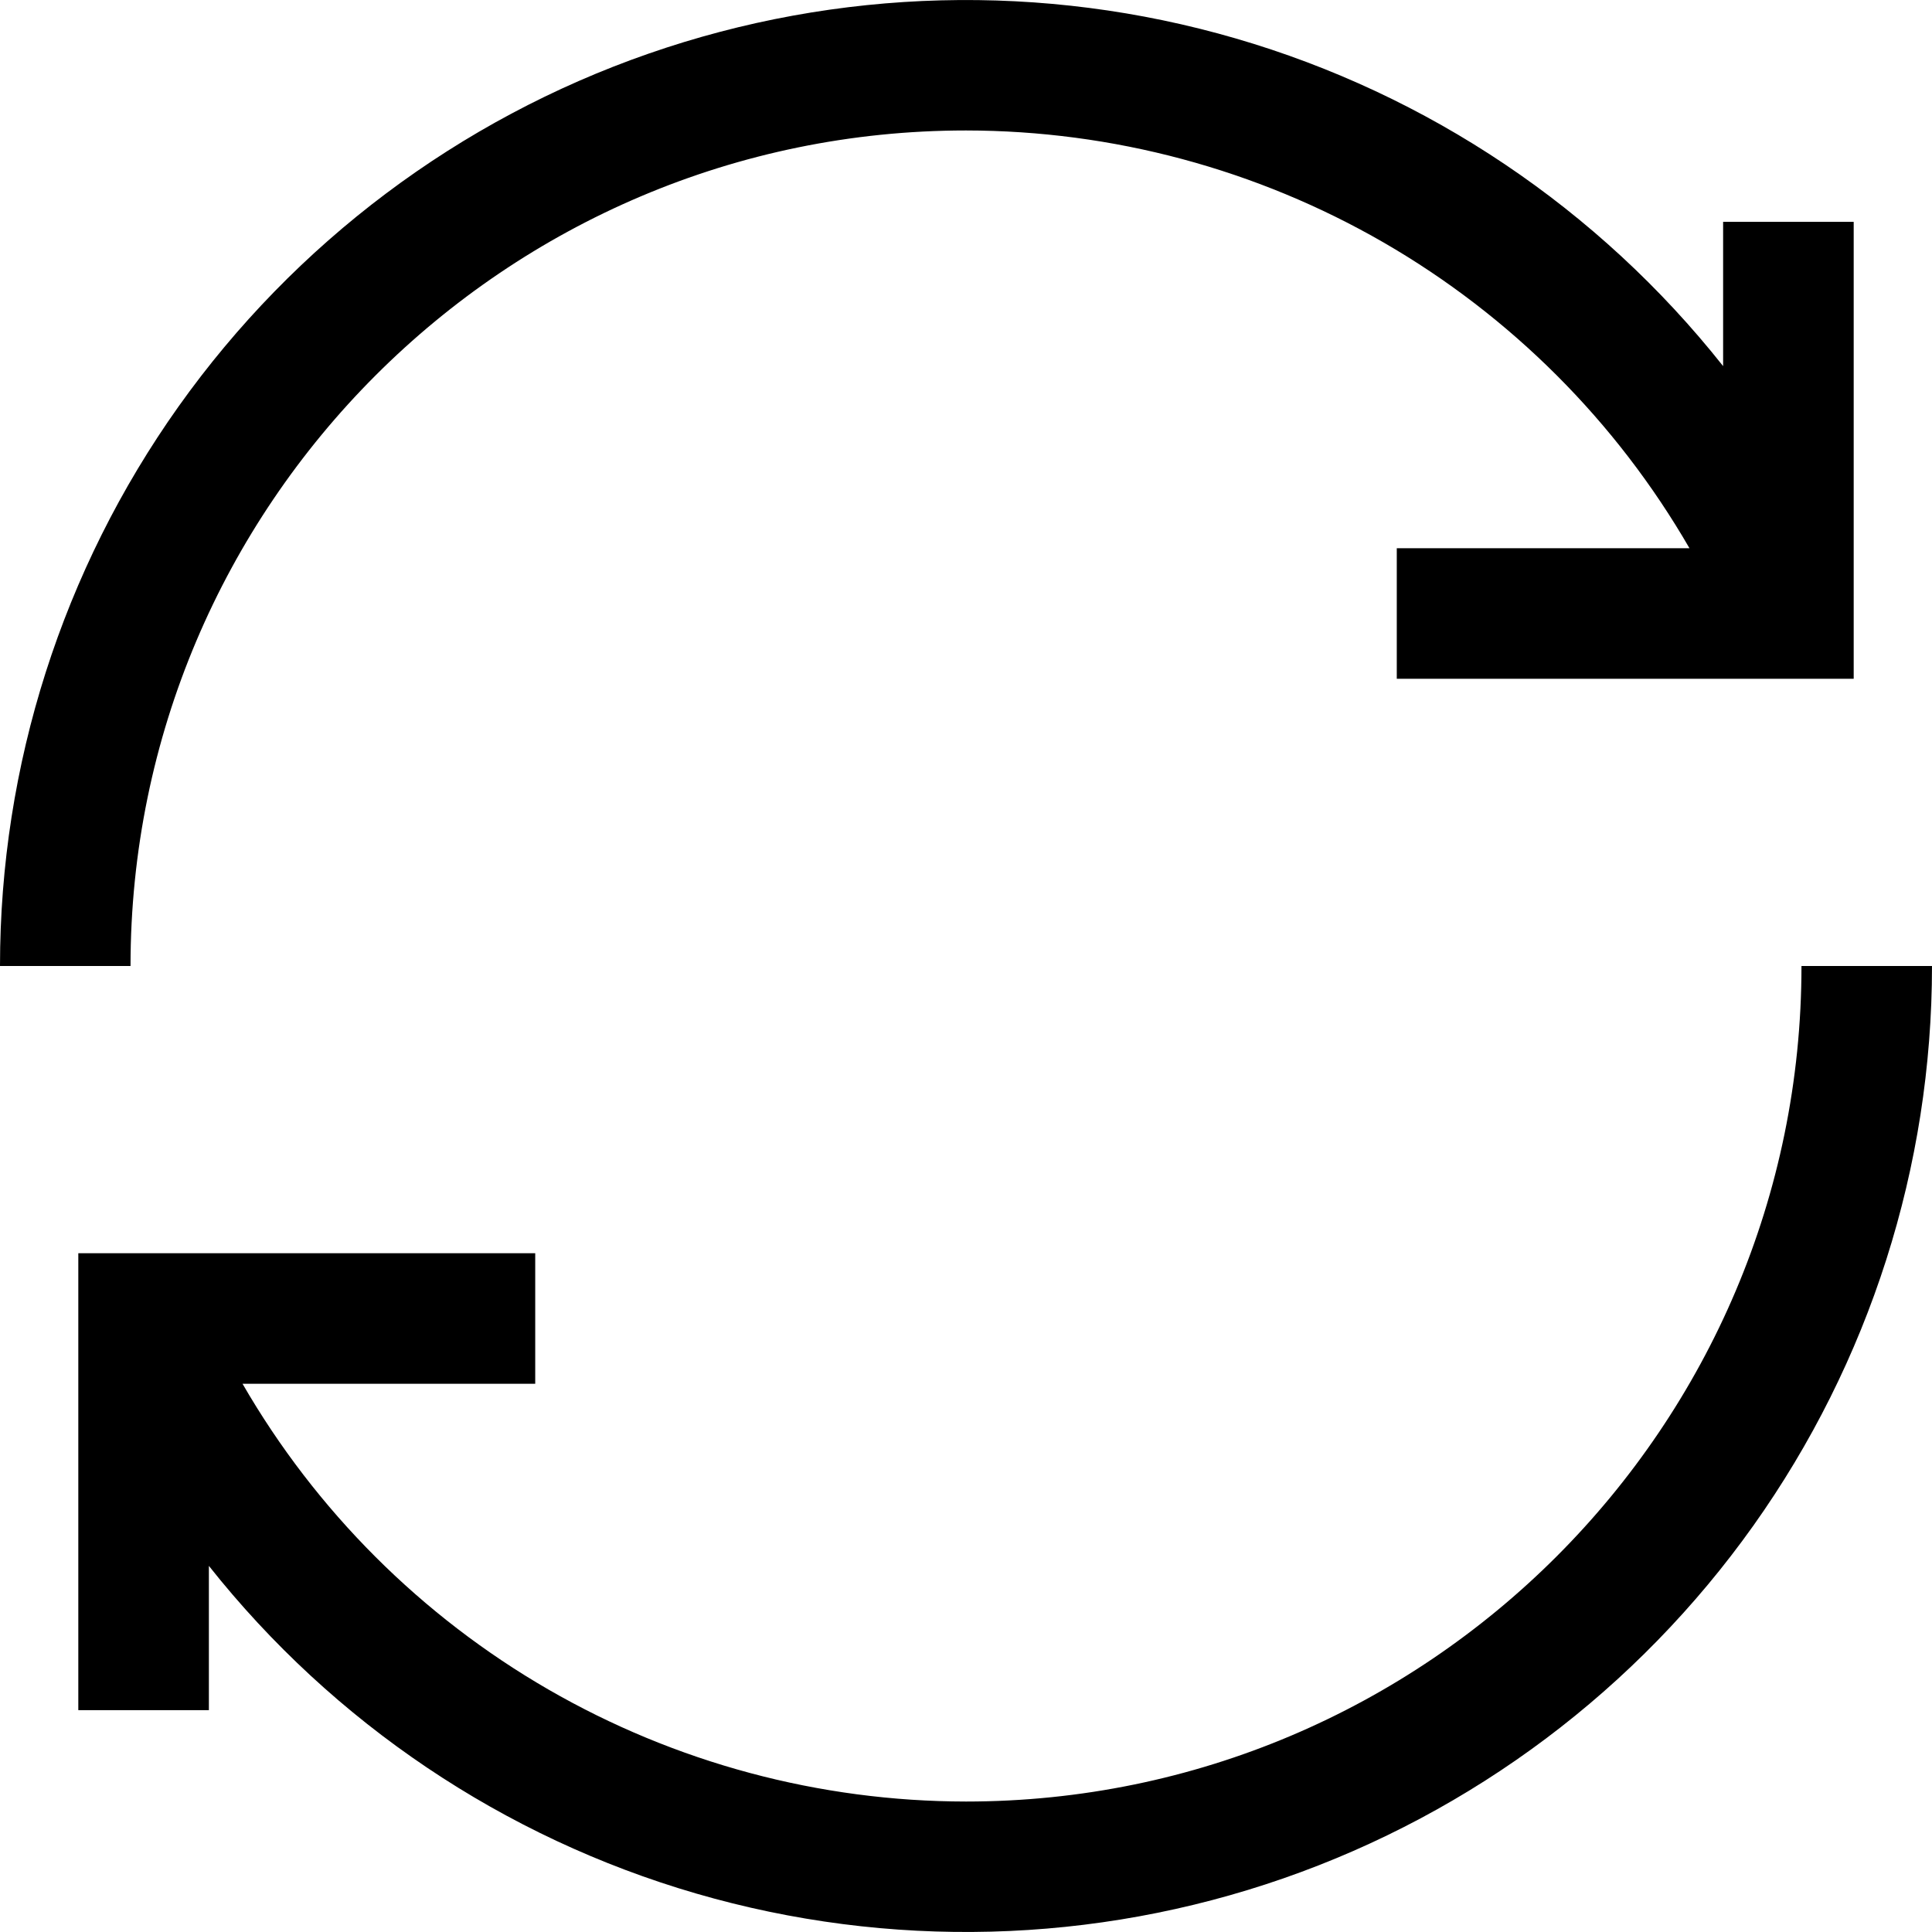
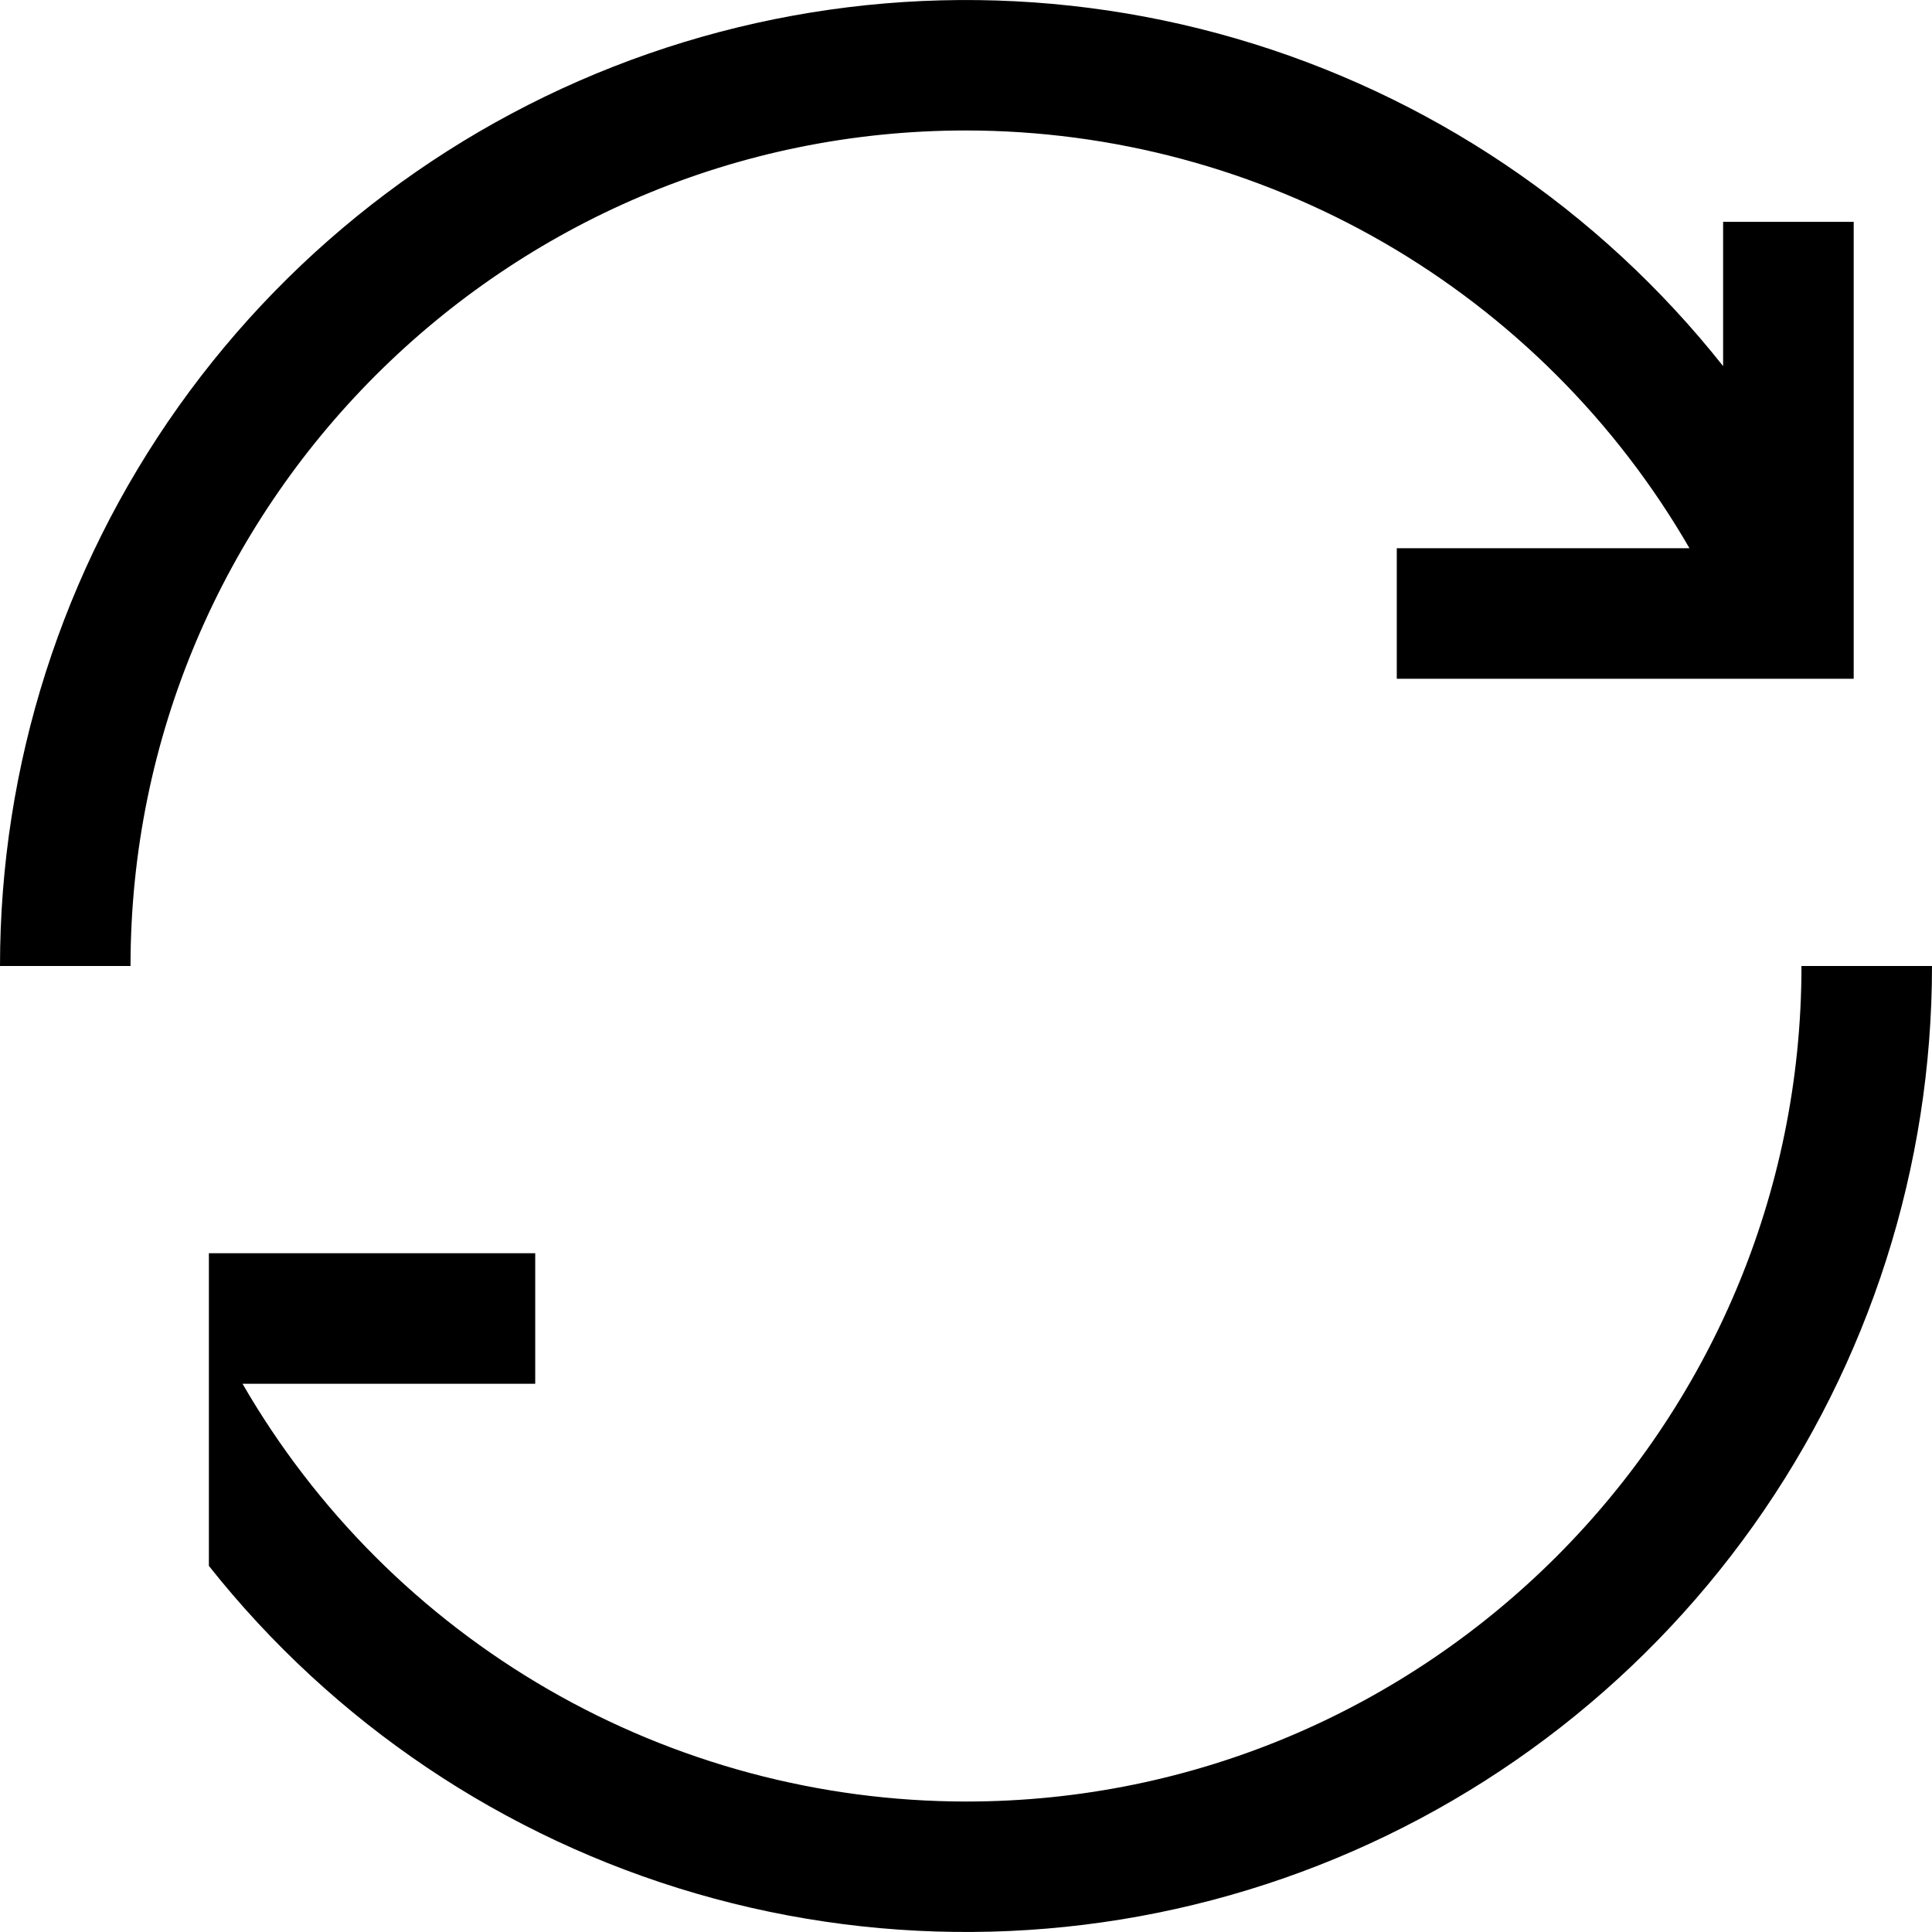
<svg xmlns="http://www.w3.org/2000/svg" width="34" height="34" viewBox="0 0 34 34" fill="none">
-   <path d="M2.297 17H0C0 13.47 1.099 10.028 3.144 7.151C5.189 4.275 8.078 2.105 11.411 0.945C14.744 -0.215 18.356 -0.309 21.745 0.676C25.134 1.661 28.133 3.677 30.324 6.443V3.904H32.622V11.945H24.581V9.648H29.732C28.441 7.414 26.584 5.559 24.35 4.268C22.115 2.978 19.58 2.298 17 2.296C8.893 2.296 2.297 8.892 2.297 17ZM31.703 17C31.703 25.108 25.107 31.704 17 31.704C14.42 31.702 11.885 31.022 9.65 29.732C7.415 28.441 5.559 26.586 4.268 24.352H9.419V22.055H1.378V30.096H3.676V27.557C5.868 30.323 8.866 32.339 12.255 33.324C15.644 34.309 19.256 34.215 22.589 33.055C25.922 31.895 28.811 29.726 30.856 26.849C32.901 23.972 34 20.53 34 17H31.703Z" fill="black" />
+   <path d="M2.297 17H0C0 13.47 1.099 10.028 3.144 7.151C5.189 4.275 8.078 2.105 11.411 0.945C14.744 -0.215 18.356 -0.309 21.745 0.676C25.134 1.661 28.133 3.677 30.324 6.443V3.904H32.622V11.945H24.581V9.648H29.732C28.441 7.414 26.584 5.559 24.35 4.268C22.115 2.978 19.58 2.298 17 2.296C8.893 2.296 2.297 8.892 2.297 17ZM31.703 17C31.703 25.108 25.107 31.704 17 31.704C14.42 31.702 11.885 31.022 9.65 29.732C7.415 28.441 5.559 26.586 4.268 24.352H9.419V22.055H1.378H3.676V27.557C5.868 30.323 8.866 32.339 12.255 33.324C15.644 34.309 19.256 34.215 22.589 33.055C25.922 31.895 28.811 29.726 30.856 26.849C32.901 23.972 34 20.53 34 17H31.703Z" fill="black" />
</svg>